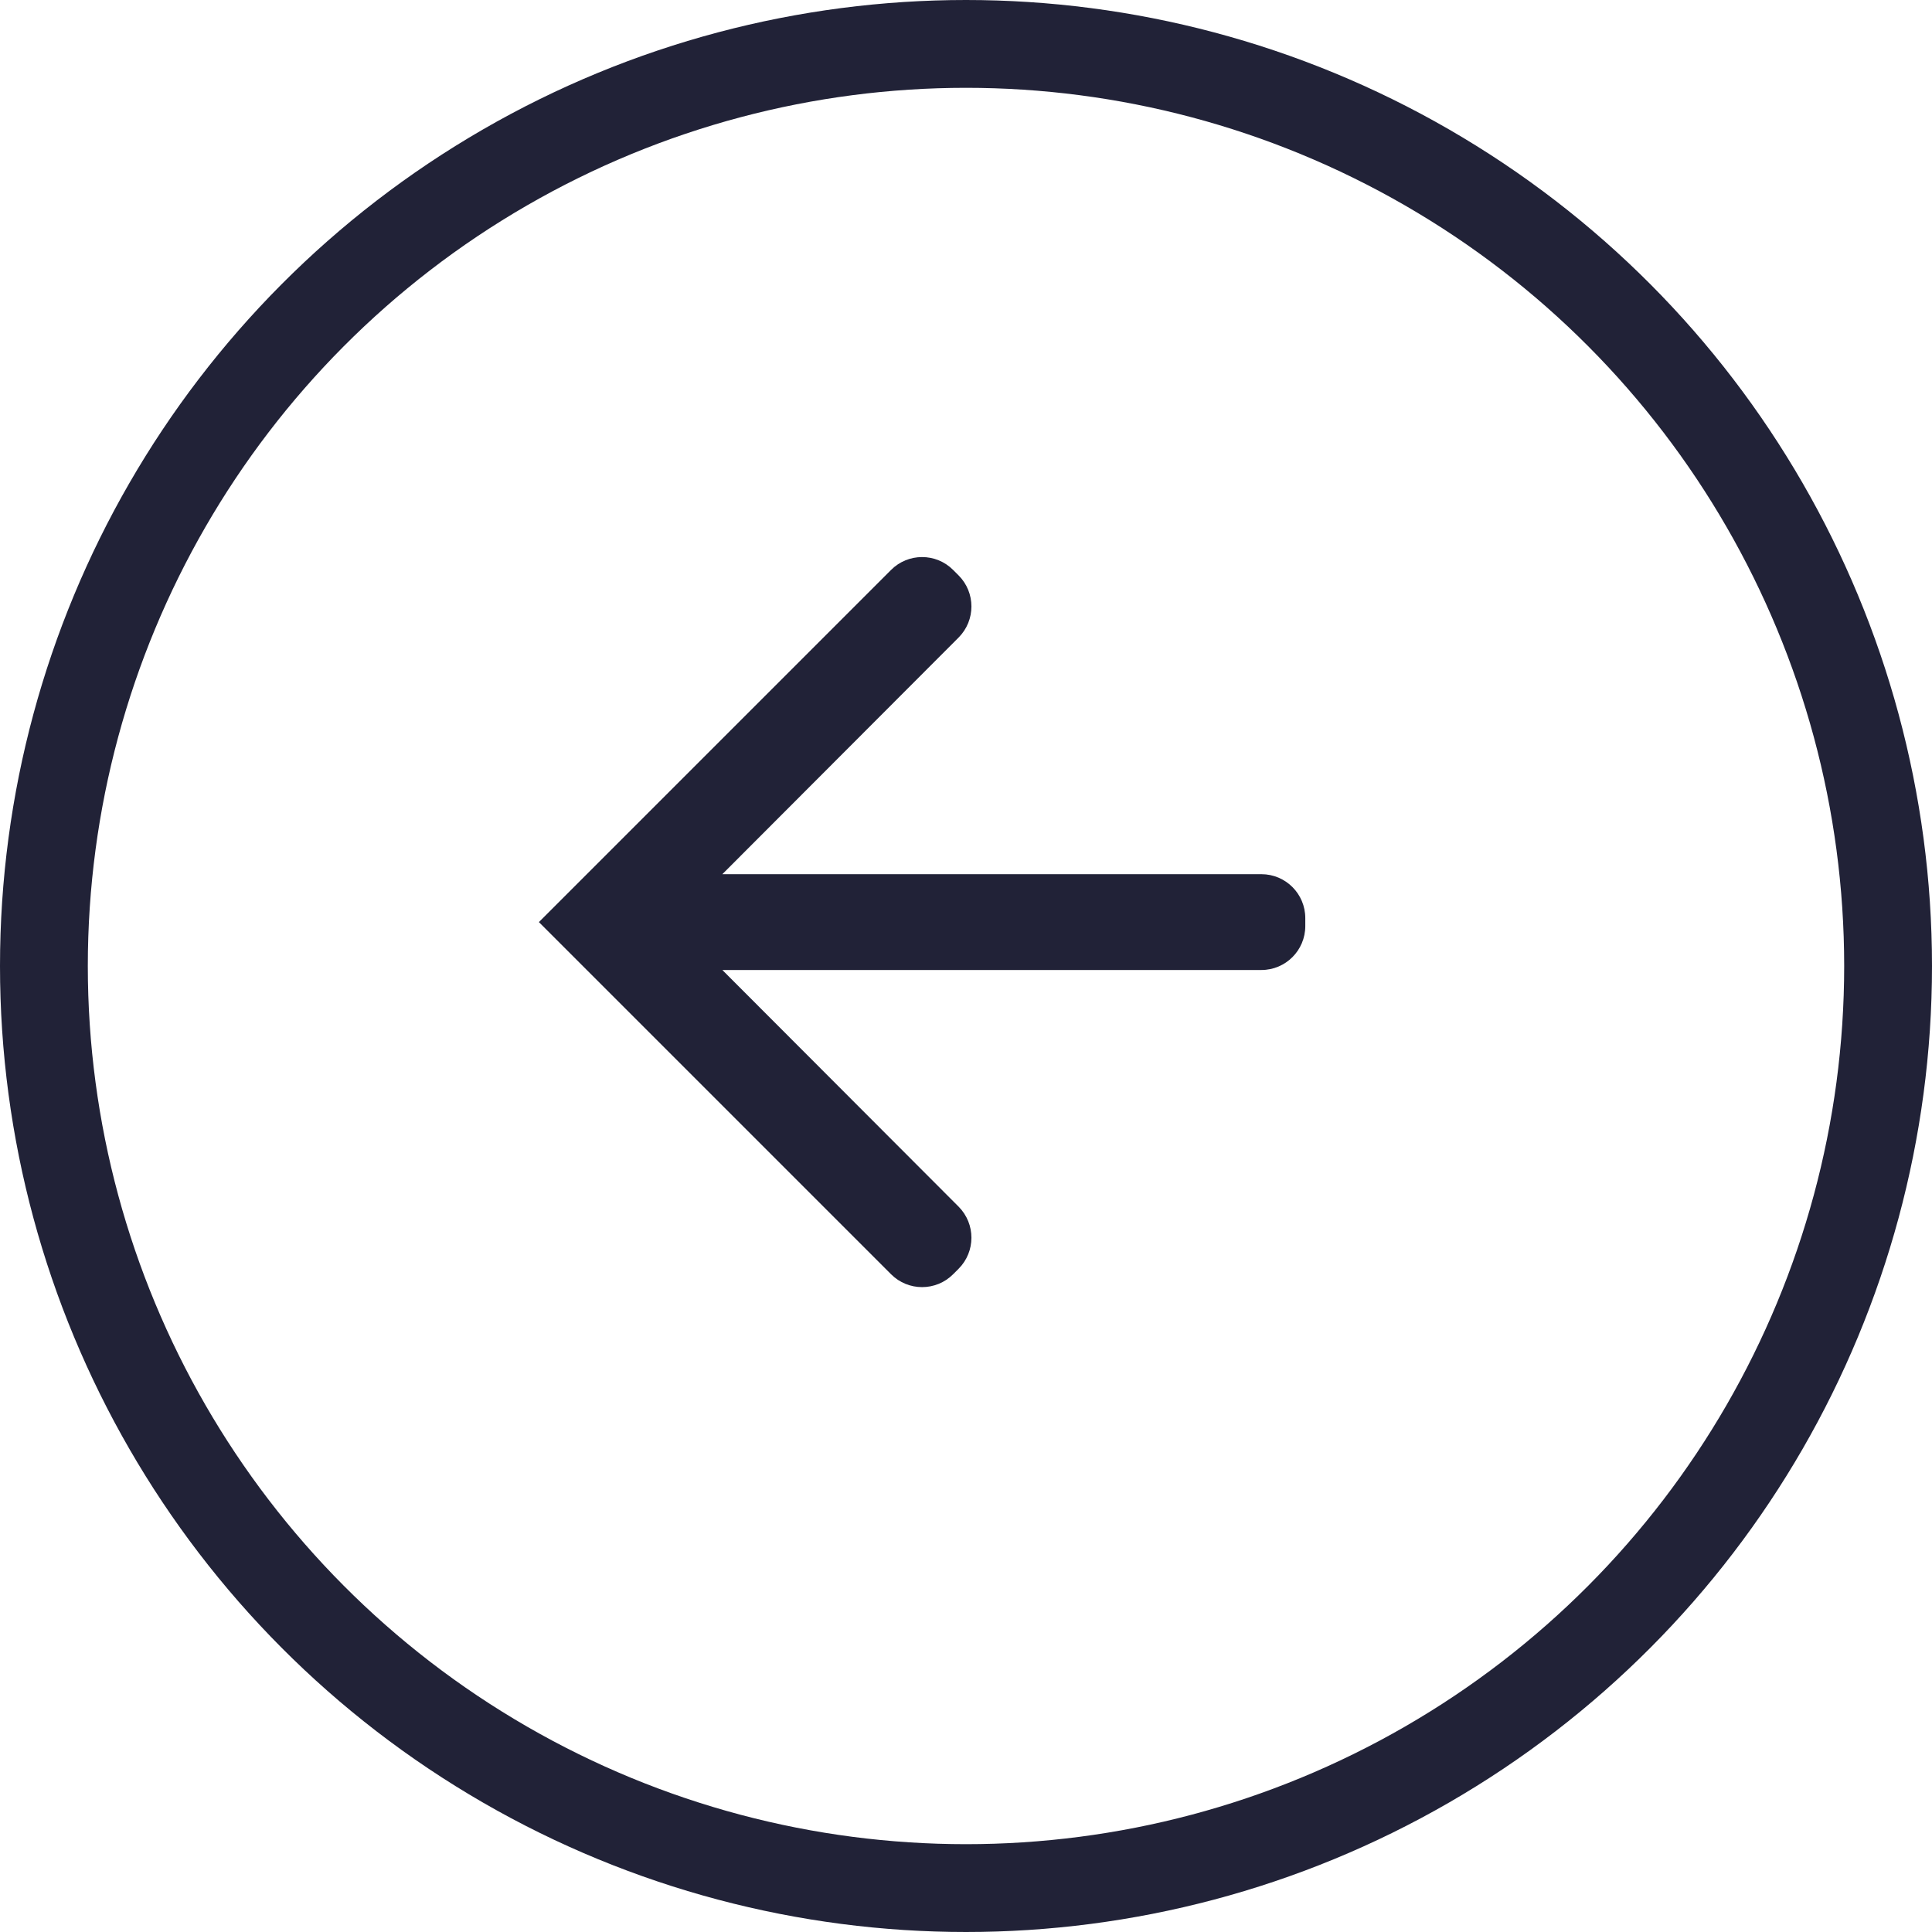
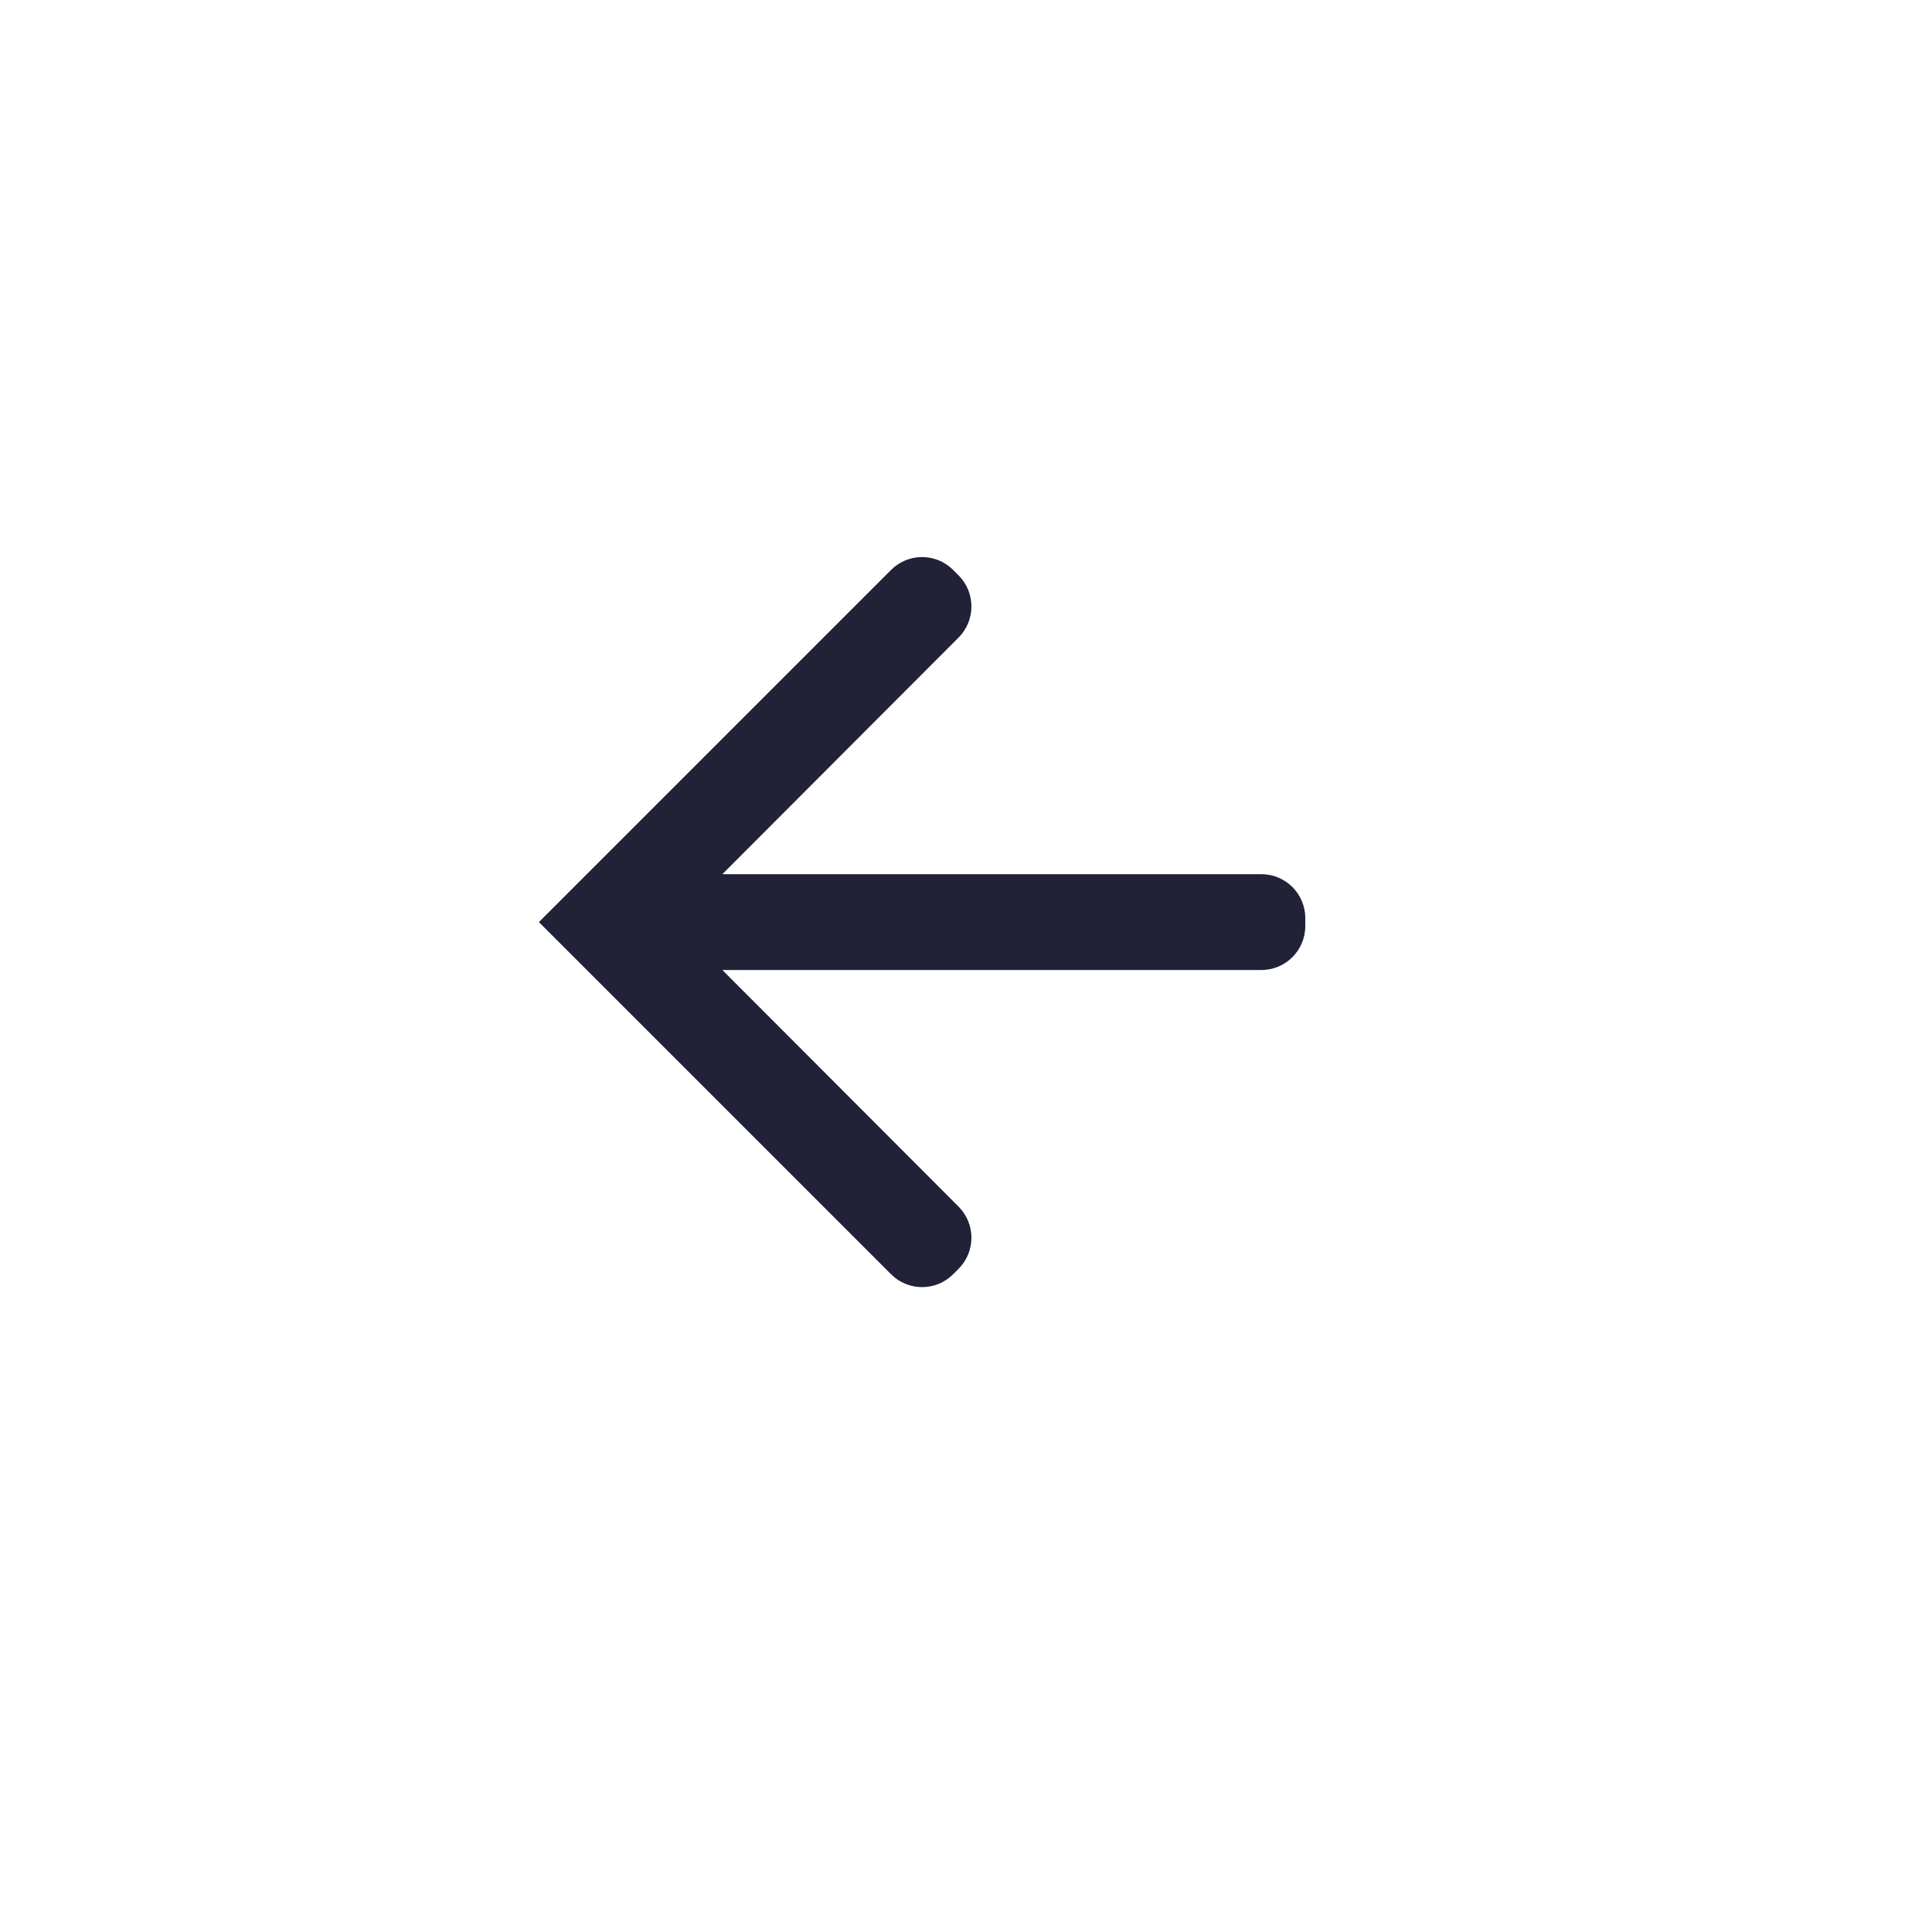
<svg xmlns="http://www.w3.org/2000/svg" width="44px" height="44px" viewBox="0 0 44 44" version="1.1">
  <title>arrow-right-navy</title>
  <g id="Page-1" stroke="none" stroke-width="1" fill="none" fill-rule="evenodd">
    <g id="arrow-right-navy" transform="translate(22, 22) rotate(180) translate(-22, -22) translate(1, 1)">
      <g id="Icon/Arrow/White" transform="translate(22, 22) rotate(-90) translate(-22, -22) translate(13, 13)" fill="#212237" fill-rule="nonzero">
        <g id="Atoms-/-icons-/-System-/-Arrow_bottom">
          <g id="Mask" transform="translate(9, 9) rotate(90) translate(-9, -9) translate(-0, 0)">
            <path d="M8.293,0.98 L8.169,1.104 C7.779,1.495 7.779,2.127 8.168,2.519 L13.549,7.909 L13.549,7.909 L1.273,7.909 C0.72,7.909 0.273,8.357 0.273,8.909 L0.273,9.091 C0.273,9.643 0.72,10.091 1.273,10.091 L13.549,10.091 L13.549,10.091 L8.168,15.481 C7.779,15.873 7.779,16.505 8.169,16.896 L8.293,17.02 C8.683,17.411 9.317,17.411 9.707,17.02 L17.727,9 L17.727,9 L9.707,0.98 C9.317,0.589 8.683,0.589 8.293,0.98 Z" id="path-1" />
          </g>
        </g>
      </g>
-       <circle id="Oval" stroke="#212237" stroke-width="2" cx="21" cy="21" r="21" />
    </g>
  </g>
</svg>